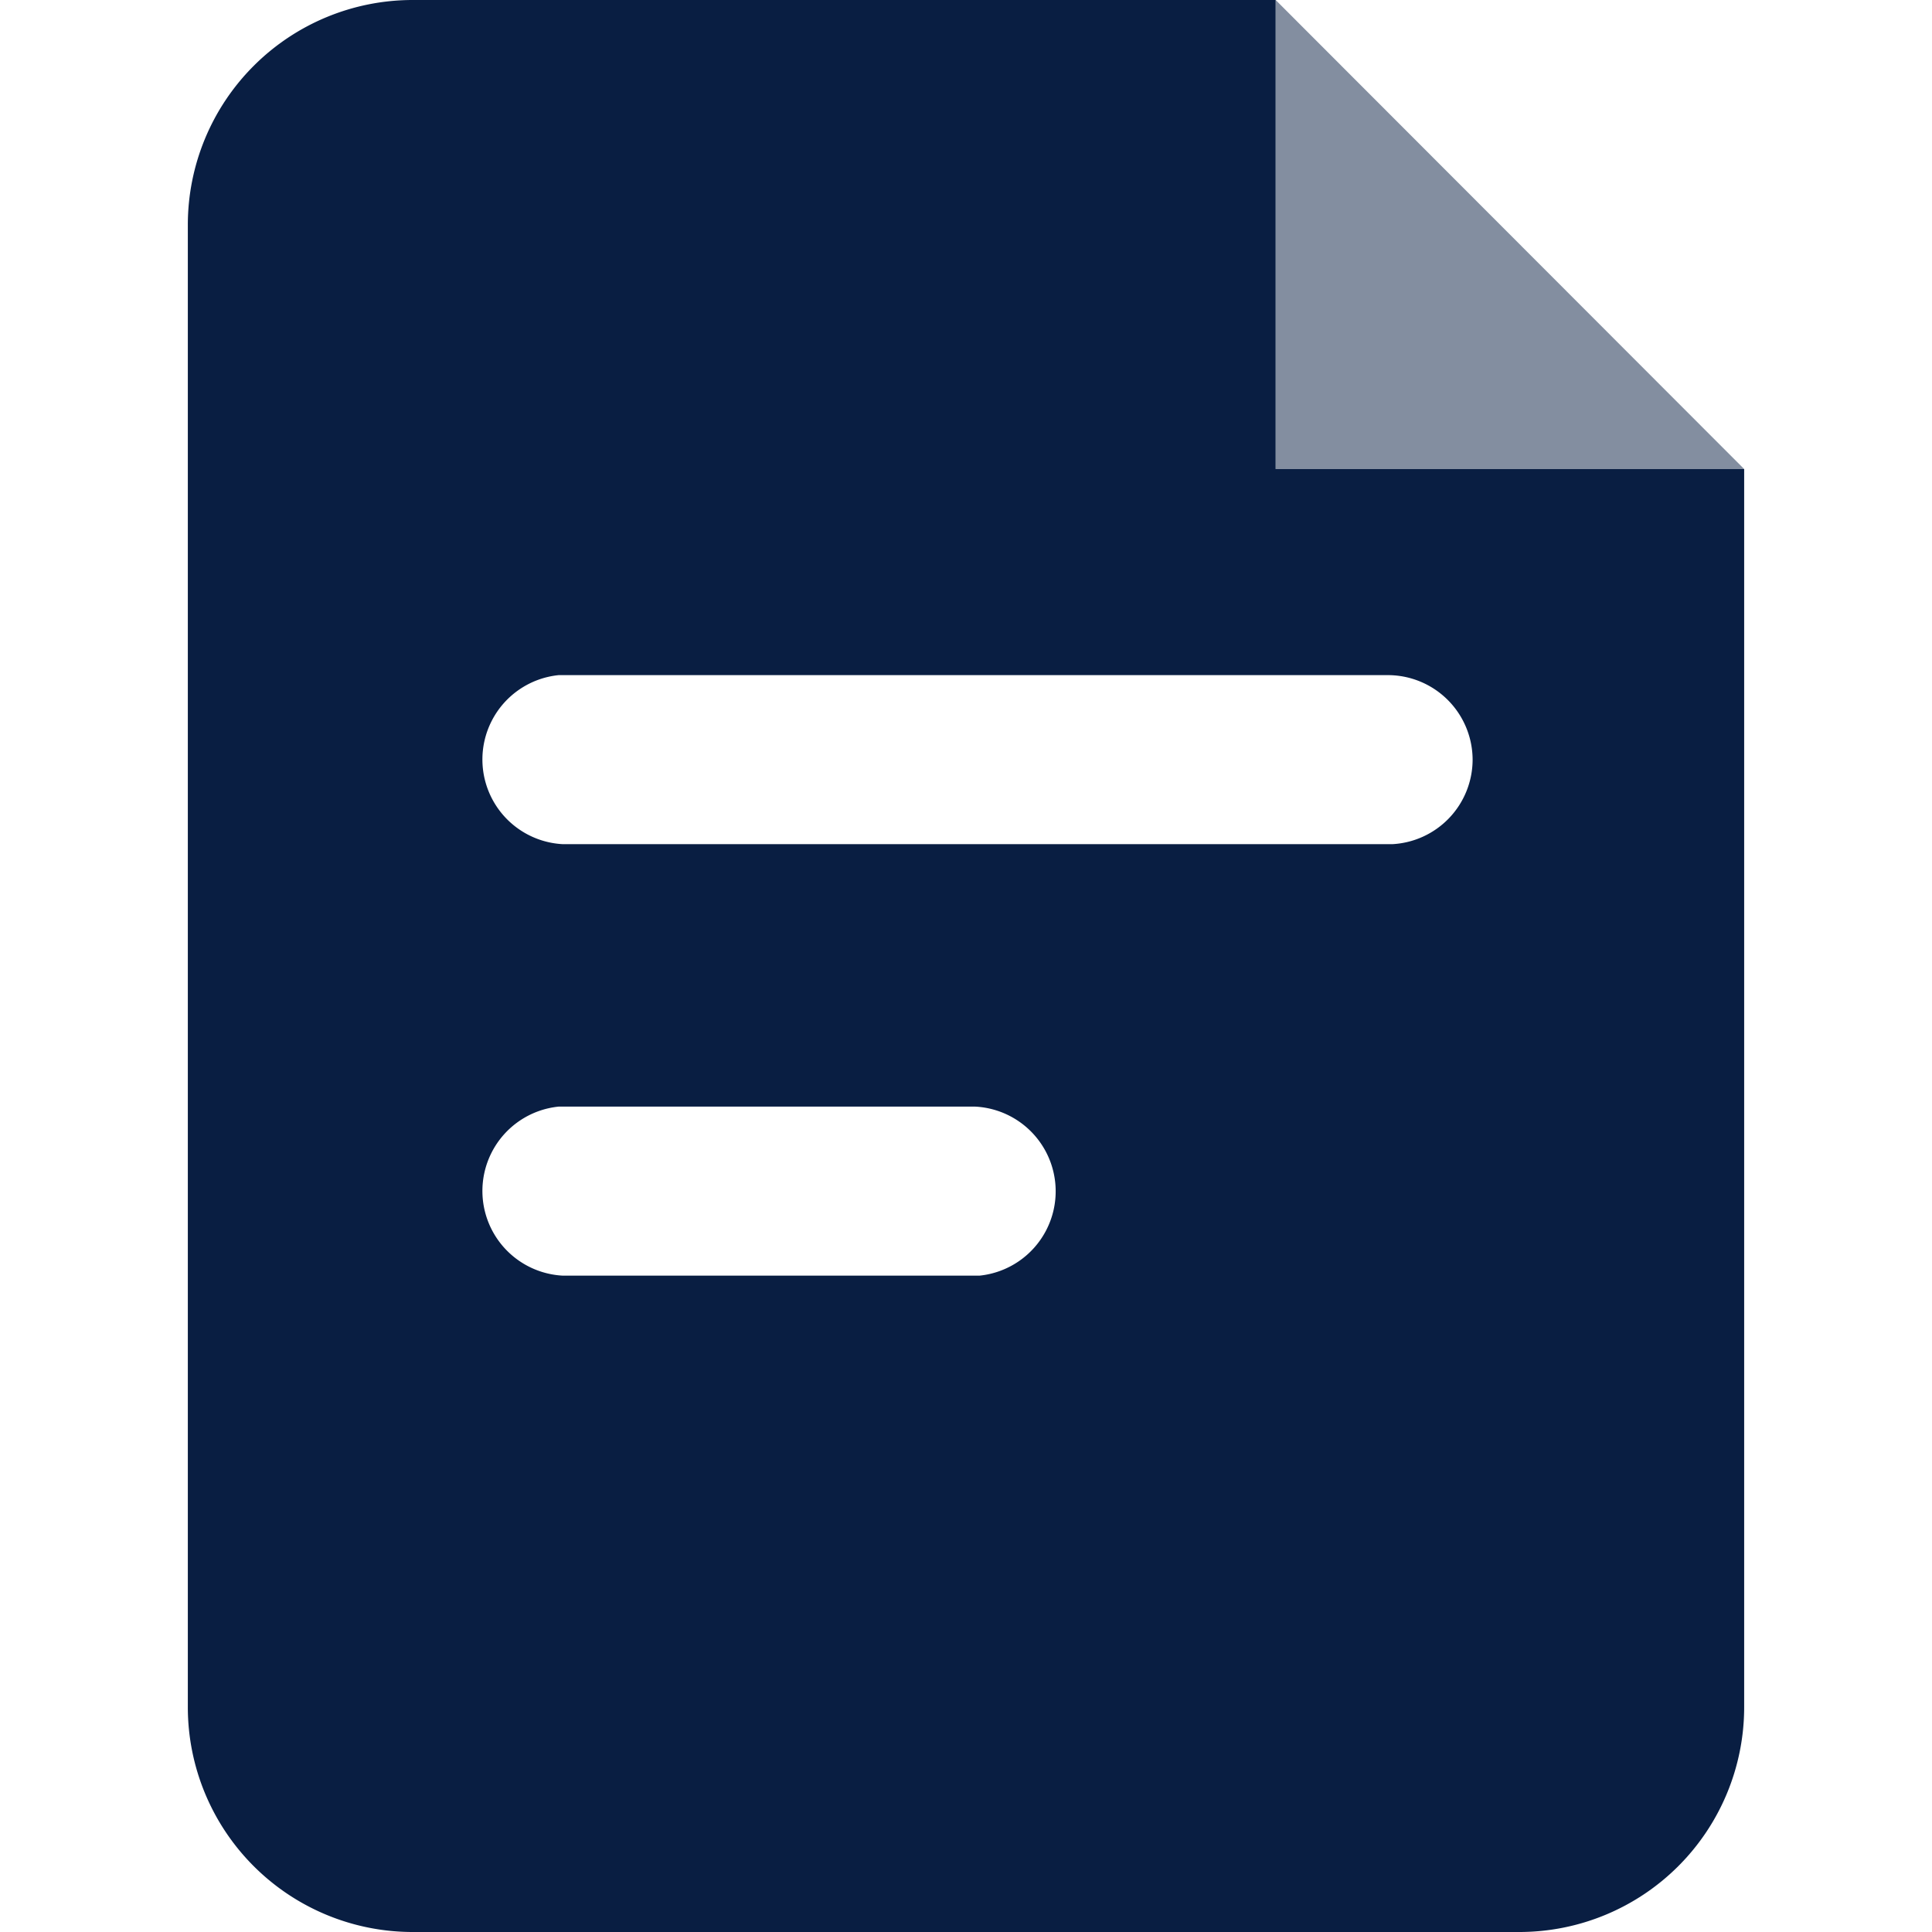
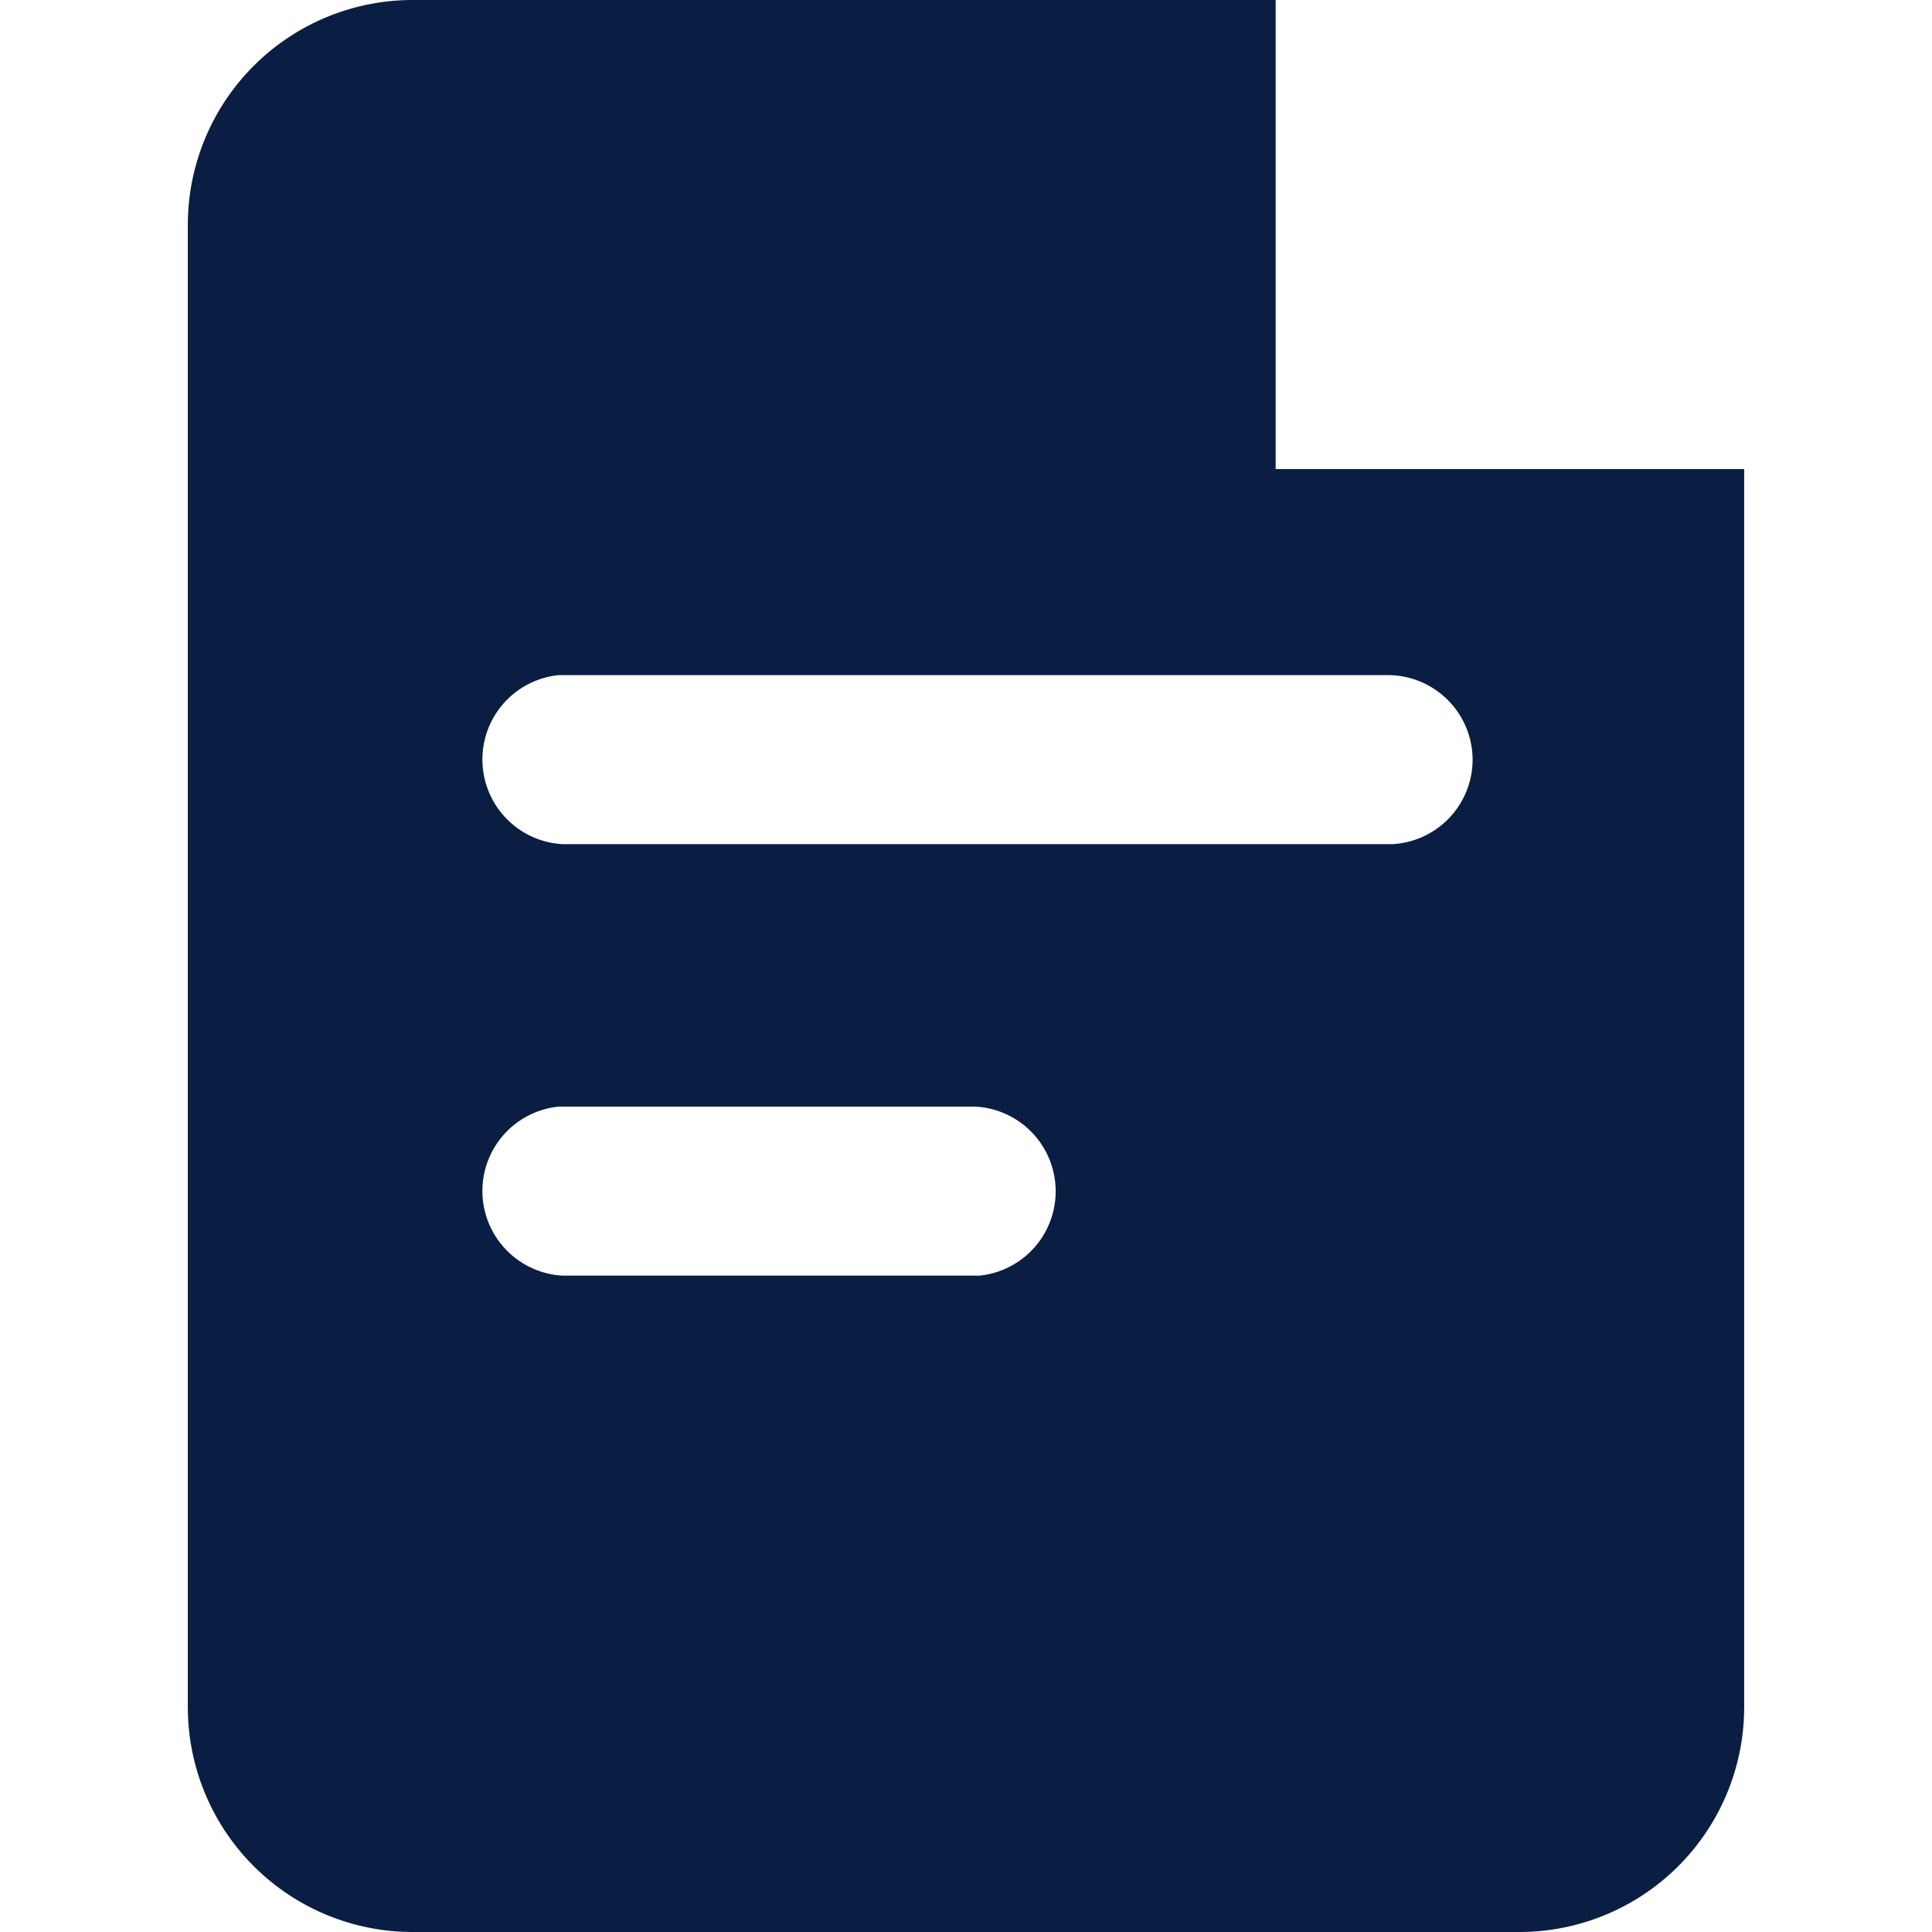
<svg xmlns="http://www.w3.org/2000/svg" viewBox="0 0 36 36">
  <path style="fill: #091e42; fill-rule:evenodd;" d="M28.31,36a4.19,4.19,0,0,0,4.19-4.19V8.74H23.77V0H7.69A4.19,4.19,0,0,0,3.5,4.19V31.81A4.19,4.19,0,0,0,7.69,36Zm-.87-21.84a1.58,1.58,0,0,0-1.58-1.58H10.41a1.58,1.58,0,0,0,.08,3.15H25.94A1.58,1.58,0,0,0,27.44,14.16Zm-9.27,6.46a1.58,1.58,0,0,1,.08,3.15H10.49a1.58,1.58,0,0,1-.08-3.15h7.76Z" />
-   <path style="opacity:0.5; fill:#091e42; fill-rule:evenodd;" d="M32.5,8.74H23.77V0Z" />
</svg>